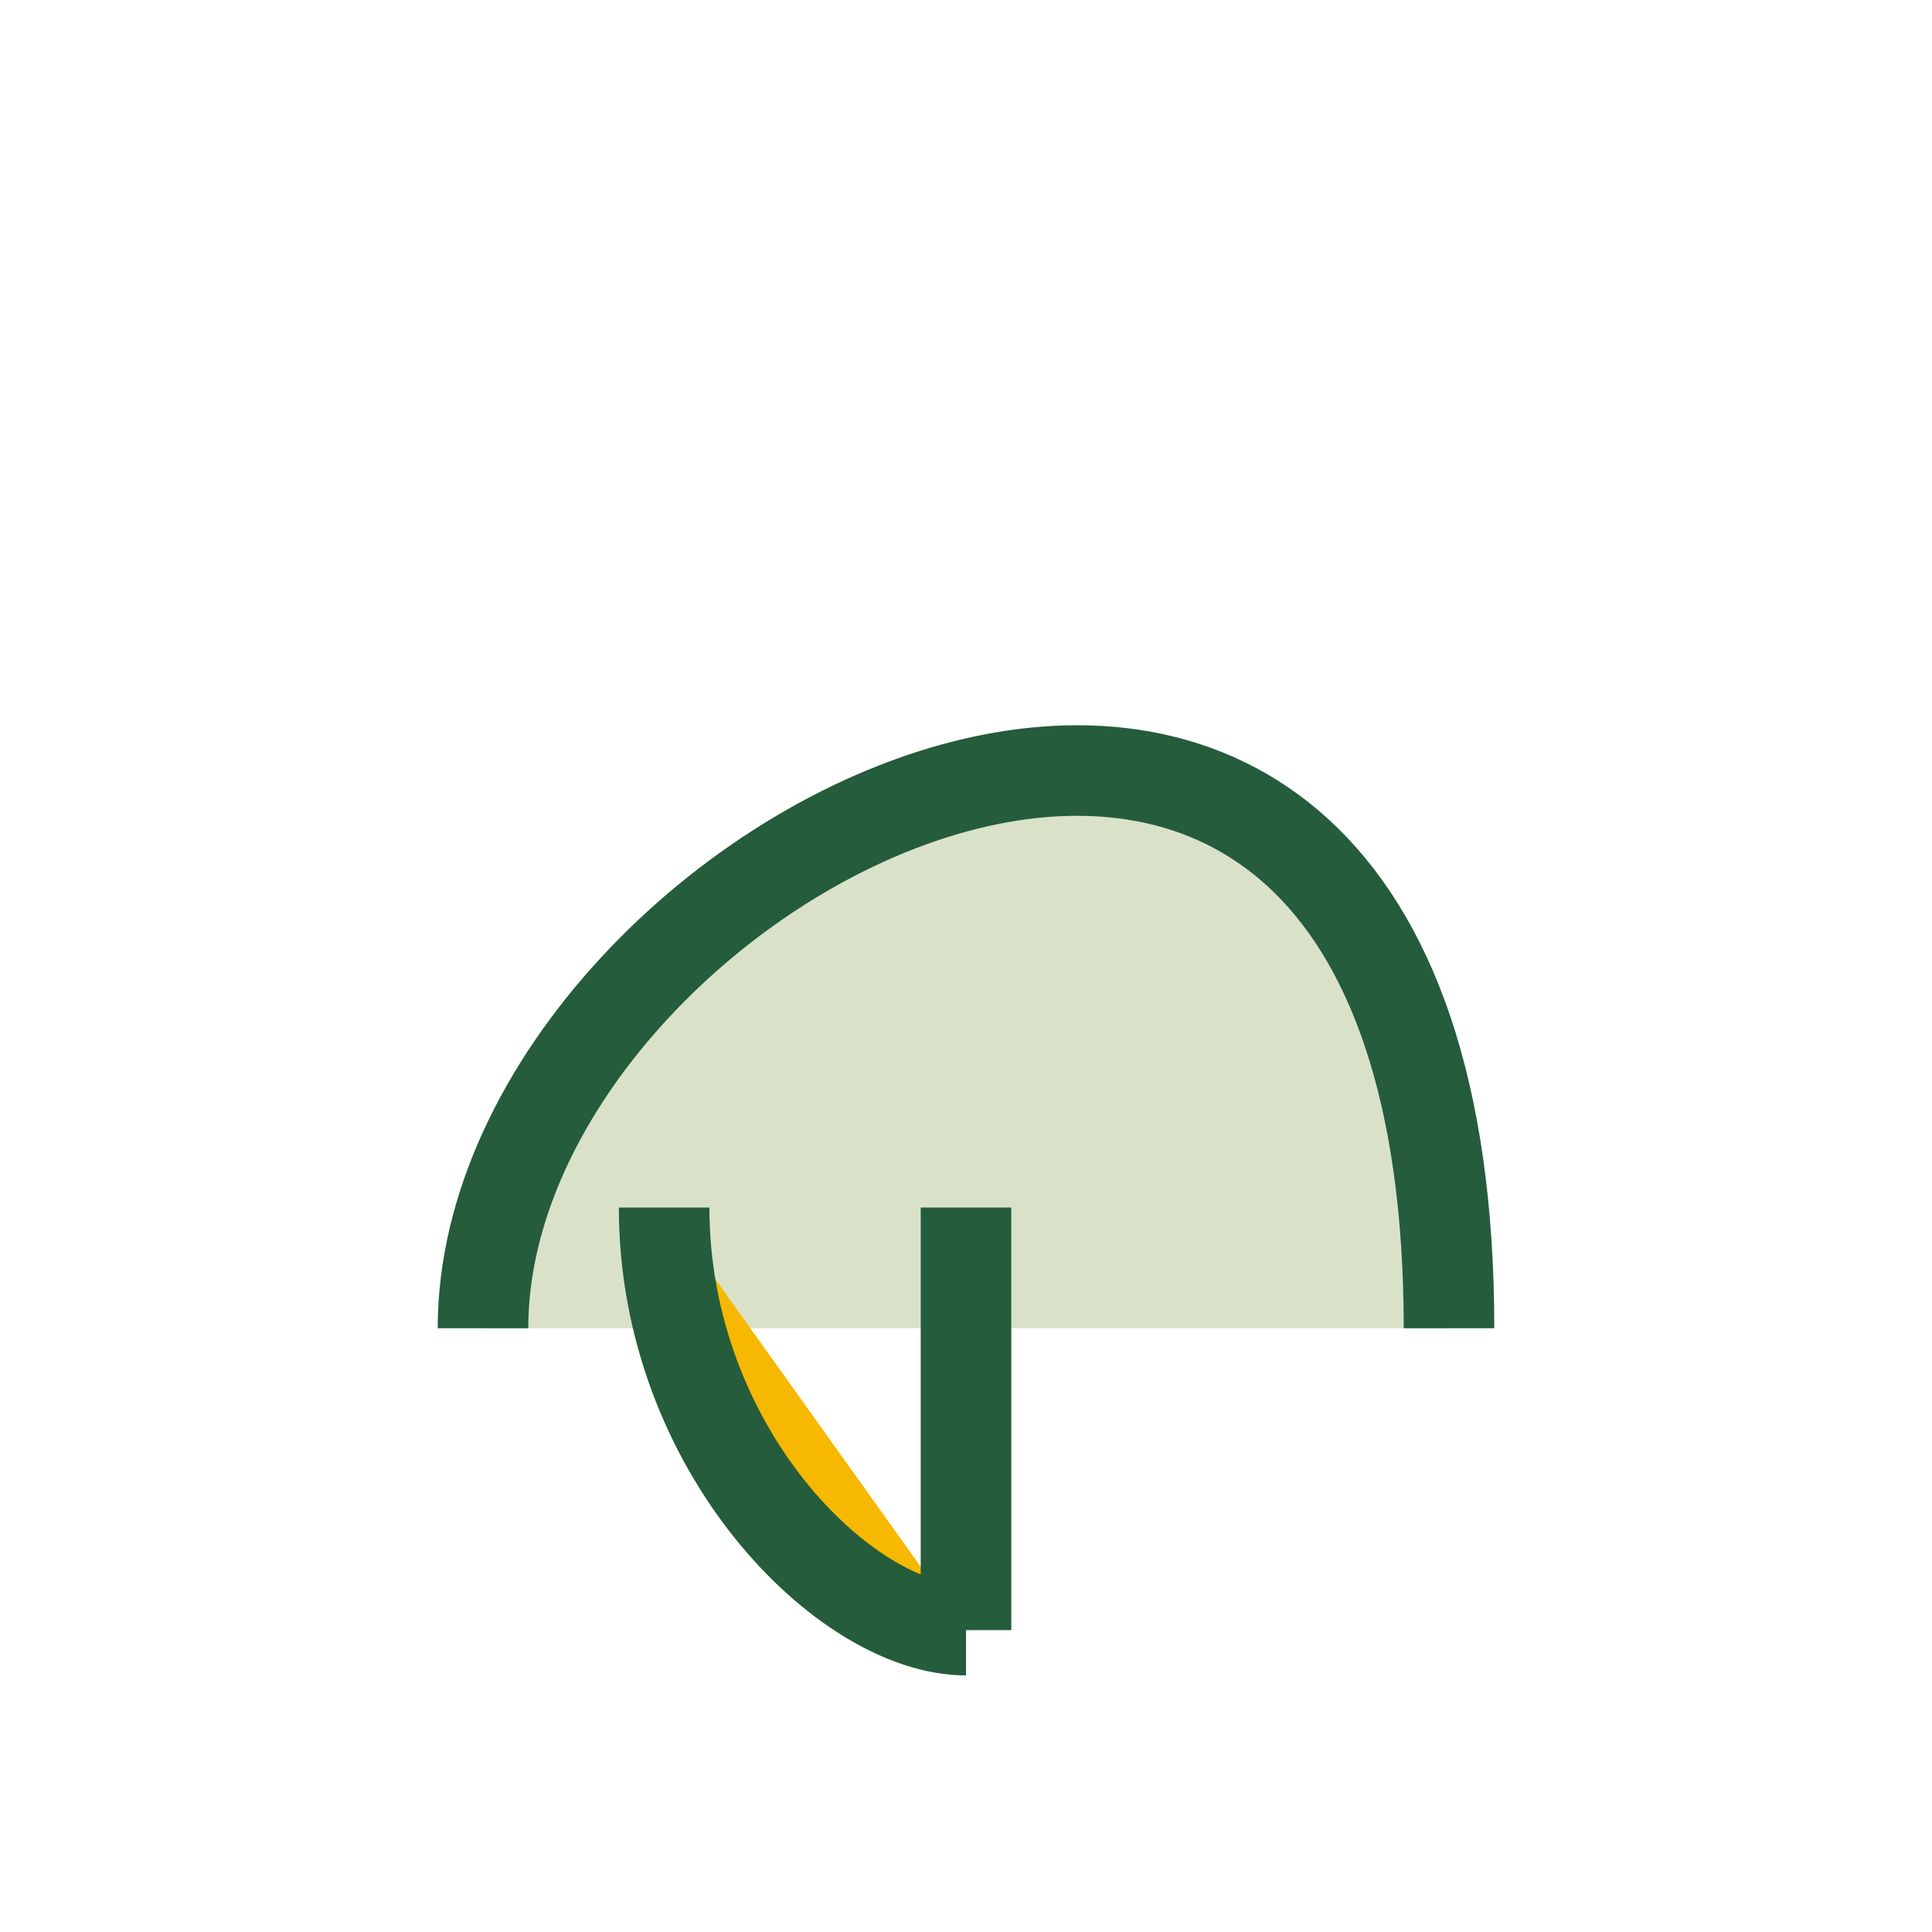
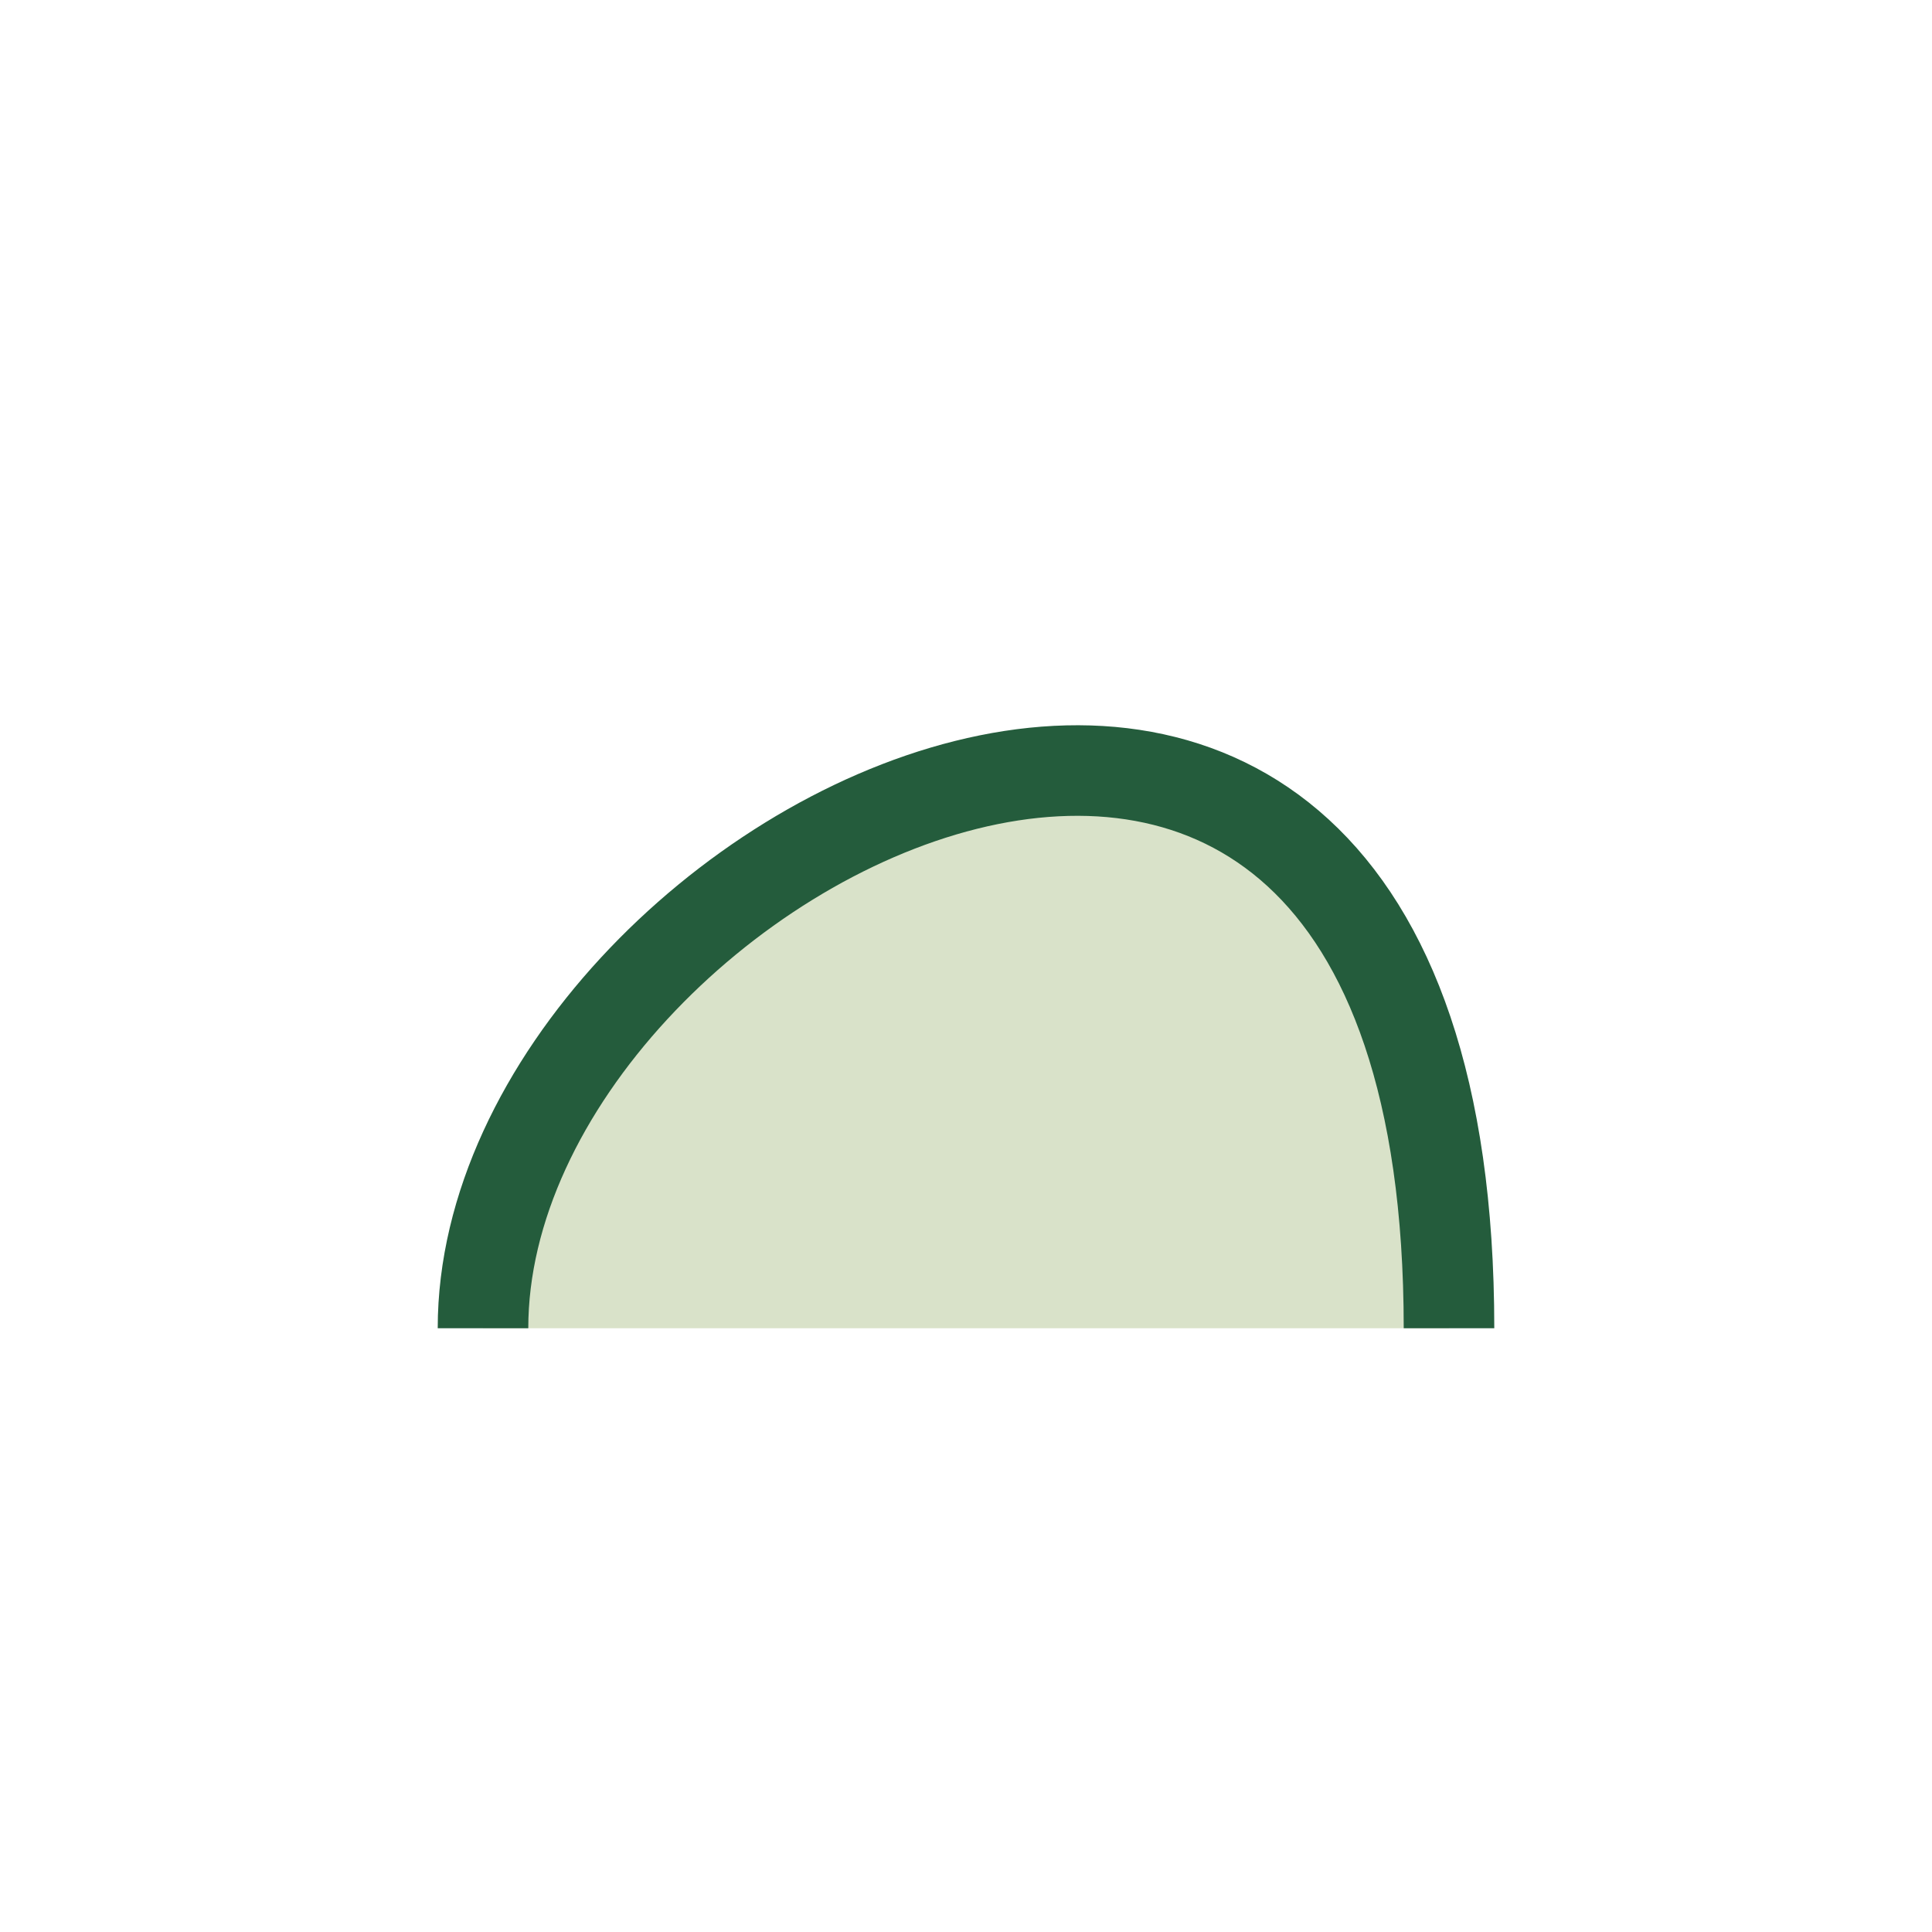
<svg xmlns="http://www.w3.org/2000/svg" width="32" height="32" viewBox="0 0 32 32">
  <path d="M8 22C8 14 24 6 24 22" fill="#D9E2C9" stroke="#245C3C" stroke-width="1.5" />
-   <path d="M16 20v7M16 27c-2 0-5-3-5-7" fill="#F7B801" stroke="#245C3C" stroke-width="1.5" />
</svg>